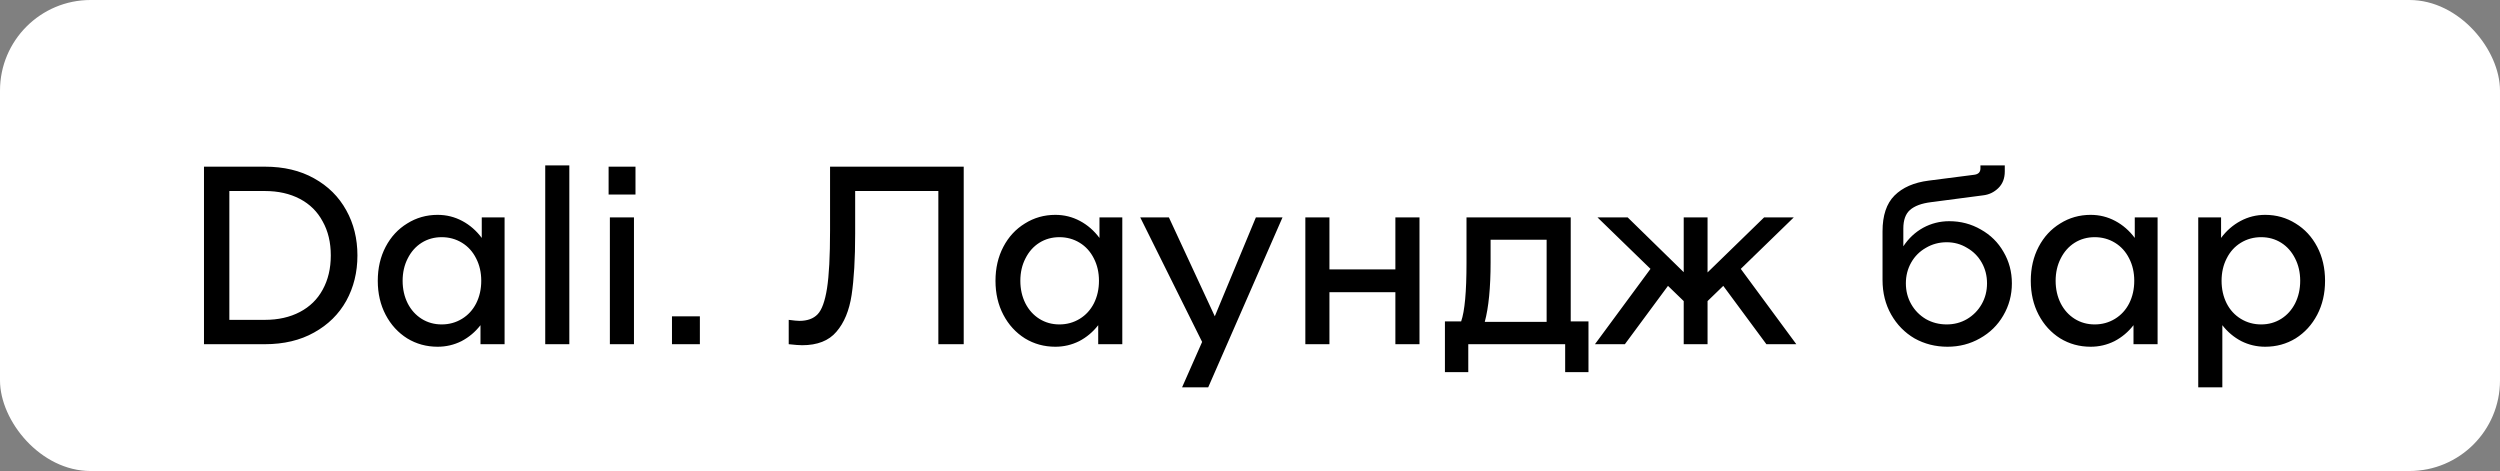
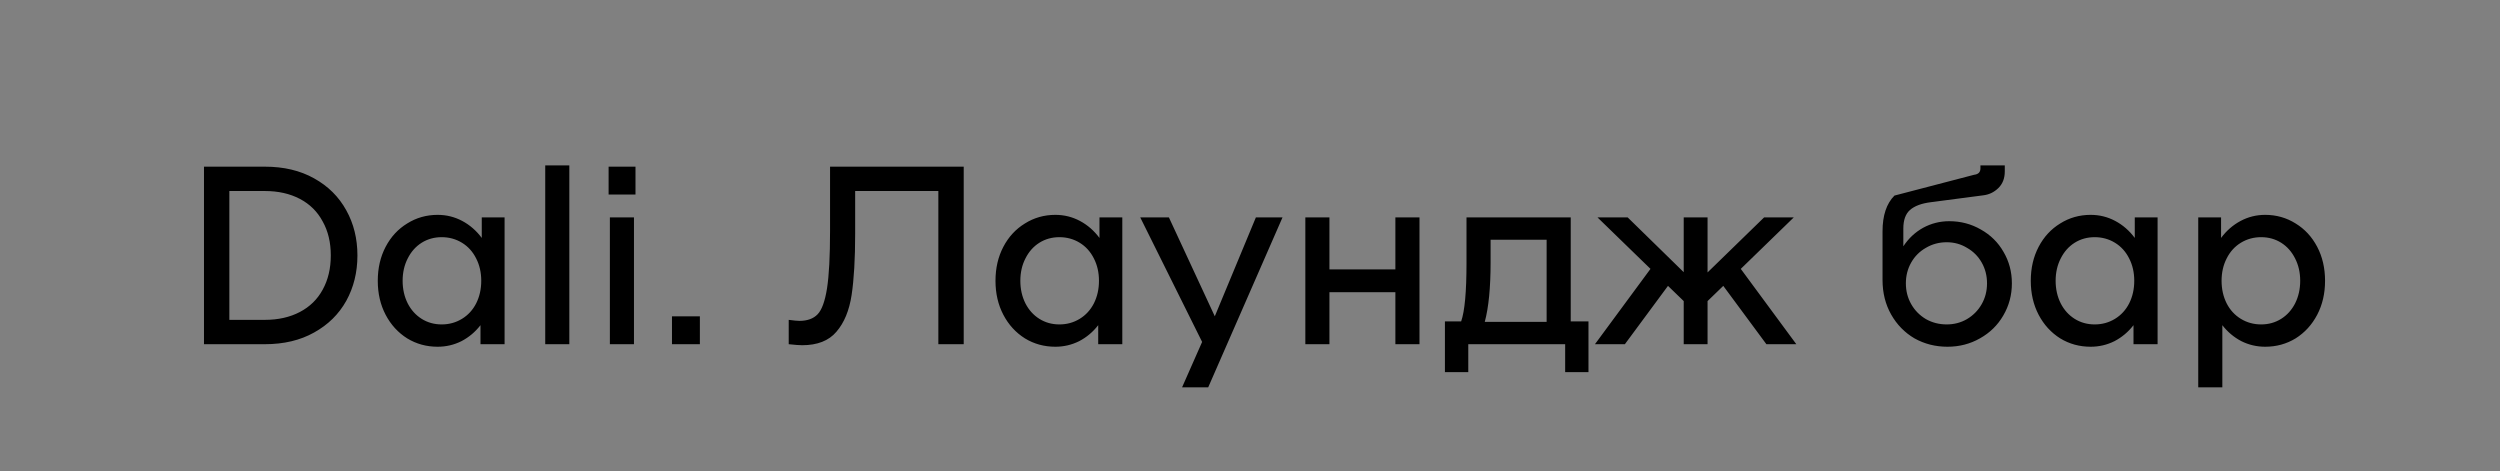
<svg xmlns="http://www.w3.org/2000/svg" width="138" height="26" viewBox="0 0 138 26" fill="none">
  <rect x="0" y="0" width="138" height="26" fill="#808080" stroke="none" />
-   <rect width="138" height="26" rx="5" fill="white" />
-   <path d="M14.62 9.2C15.665 9.2 16.571 9.415 17.336 9.844C18.111 10.273 18.703 10.861 19.114 11.608C19.525 12.345 19.73 13.176 19.73 14.1C19.73 15.024 19.525 15.859 19.114 16.606C18.703 17.343 18.111 17.927 17.336 18.356C16.571 18.785 15.665 19 14.62 19H11.26V9.2H14.62ZM14.62 17.656C15.357 17.656 16.001 17.511 16.552 17.222C17.103 16.933 17.523 16.522 17.812 15.99C18.111 15.449 18.26 14.819 18.26 14.1C18.26 13.381 18.111 12.756 17.812 12.224C17.523 11.683 17.103 11.267 16.552 10.978C16.001 10.689 15.357 10.544 14.62 10.544H12.66V17.656H14.62ZM27.853 12V19H26.523V17.95C26.234 18.323 25.884 18.617 25.473 18.832C25.063 19.037 24.624 19.14 24.157 19.14C23.541 19.14 22.981 18.986 22.477 18.678C21.973 18.361 21.577 17.927 21.287 17.376C20.998 16.825 20.853 16.2 20.853 15.5C20.853 14.8 20.998 14.175 21.287 13.624C21.577 13.073 21.973 12.644 22.477 12.336C22.981 12.019 23.541 11.86 24.157 11.86C24.643 11.86 25.095 11.972 25.515 12.196C25.935 12.42 26.295 12.733 26.593 13.134V12H27.853ZM24.381 17.908C24.792 17.908 25.165 17.805 25.501 17.6C25.837 17.395 26.099 17.11 26.285 16.746C26.472 16.373 26.565 15.957 26.565 15.5C26.565 15.043 26.472 14.632 26.285 14.268C26.099 13.895 25.837 13.605 25.501 13.4C25.165 13.195 24.792 13.092 24.381 13.092C23.971 13.092 23.602 13.195 23.275 13.4C22.949 13.605 22.692 13.895 22.505 14.268C22.319 14.632 22.225 15.043 22.225 15.5C22.225 15.957 22.319 16.373 22.505 16.746C22.692 17.11 22.949 17.395 23.275 17.6C23.602 17.805 23.971 17.908 24.381 17.908ZM31.427 9.13V19H30.097V9.13H31.427ZM34.995 12V19H33.665V12H34.995ZM35.079 9.2V10.74H33.595V9.2H35.079ZM38.633 17.46V19H37.093V17.46H38.633ZM53.197 19H51.797V10.544H47.205V12.896C47.205 14.287 47.14 15.416 47.009 16.284C46.878 17.143 46.598 17.819 46.169 18.314C45.749 18.809 45.119 19.056 44.279 19.056C44.12 19.056 43.873 19.037 43.537 19V17.656C43.817 17.693 44.013 17.712 44.125 17.712C44.564 17.712 44.9 17.591 45.133 17.348C45.366 17.105 45.539 16.629 45.651 15.92C45.763 15.211 45.819 14.147 45.819 12.728V9.2H53.197V19ZM61.951 12V19H60.621V17.95C60.332 18.323 59.982 18.617 59.571 18.832C59.16 19.037 58.722 19.14 58.255 19.14C57.639 19.14 57.079 18.986 56.575 18.678C56.071 18.361 55.674 17.927 55.385 17.376C55.096 16.825 54.951 16.2 54.951 15.5C54.951 14.8 55.096 14.175 55.385 13.624C55.674 13.073 56.071 12.644 56.575 12.336C57.079 12.019 57.639 11.86 58.255 11.86C58.74 11.86 59.193 11.972 59.613 12.196C60.033 12.42 60.392 12.733 60.691 13.134V12H61.951ZM58.479 17.908C58.89 17.908 59.263 17.805 59.599 17.6C59.935 17.395 60.196 17.11 60.383 16.746C60.57 16.373 60.663 15.957 60.663 15.5C60.663 15.043 60.57 14.632 60.383 14.268C60.196 13.895 59.935 13.605 59.599 13.4C59.263 13.195 58.89 13.092 58.479 13.092C58.068 13.092 57.7 13.195 57.373 13.4C57.046 13.605 56.79 13.895 56.603 14.268C56.416 14.632 56.323 15.043 56.323 15.5C56.323 15.957 56.416 16.373 56.603 16.746C56.79 17.11 57.046 17.395 57.373 17.6C57.7 17.805 58.068 17.908 58.479 17.908ZM70.795 12L66.693 21.38H65.251L66.357 18.874L62.941 12H64.523L67.057 17.46L69.325 12H70.795ZM78.356 12V19H77.025V16.13H73.385V19H72.055V12H73.385V14.87H77.025V12H78.356ZM87.684 17.74V20.54H86.397V19H81.049V20.54H79.76V17.74H80.656C80.853 17.18 80.951 16.107 80.951 14.52V12H86.704V17.74H87.684ZM85.374 17.768V13.232H82.281V14.478C82.281 15.878 82.173 16.975 81.959 17.768H85.374ZM95.125 15.78L94.257 16.62V19H92.941V16.62L92.073 15.78L89.693 19H88.041L91.107 14.842L88.181 12H89.847L92.941 15.024V12H94.257V15.038L97.379 12H99.017L96.091 14.842L99.157 19H97.505L95.125 15.78ZM107.598 12.21C108.233 12.21 108.816 12.364 109.348 12.672C109.88 12.971 110.296 13.381 110.594 13.904C110.902 14.427 111.056 15.005 111.056 15.64C111.056 16.284 110.898 16.877 110.58 17.418C110.272 17.95 109.843 18.37 109.292 18.678C108.751 18.986 108.154 19.14 107.5 19.14C106.838 19.14 106.231 18.986 105.68 18.678C105.139 18.361 104.71 17.922 104.392 17.362C104.075 16.802 103.916 16.167 103.916 15.458V12.77C103.916 11.893 104.136 11.235 104.574 10.796C105.022 10.348 105.652 10.073 106.464 9.97L108.97 9.648C109.204 9.62 109.32 9.503 109.32 9.298V9.13H110.664V9.466C110.664 9.849 110.543 10.157 110.3 10.39C110.067 10.614 109.792 10.745 109.474 10.782L106.59 11.16C106.068 11.225 105.68 11.37 105.428 11.594C105.186 11.809 105.064 12.149 105.064 12.616V13.596C105.354 13.157 105.718 12.817 106.156 12.574C106.604 12.331 107.085 12.21 107.598 12.21ZM107.458 17.908C107.869 17.908 108.242 17.81 108.578 17.614C108.924 17.409 109.194 17.133 109.39 16.788C109.586 16.443 109.684 16.06 109.684 15.64C109.684 15.22 109.586 14.837 109.39 14.492C109.194 14.147 108.924 13.876 108.578 13.68C108.242 13.475 107.869 13.372 107.458 13.372C107.038 13.372 106.656 13.475 106.31 13.68C105.965 13.876 105.694 14.147 105.498 14.492C105.302 14.837 105.204 15.22 105.204 15.64C105.204 16.06 105.302 16.443 105.498 16.788C105.694 17.133 105.965 17.409 106.31 17.614C106.656 17.81 107.038 17.908 107.458 17.908ZM119.099 12V19H117.769V17.95C117.48 18.323 117.13 18.617 116.719 18.832C116.309 19.037 115.87 19.14 115.403 19.14C114.787 19.14 114.227 18.986 113.723 18.678C113.219 18.361 112.823 17.927 112.533 17.376C112.244 16.825 112.099 16.2 112.099 15.5C112.099 14.8 112.244 14.175 112.533 13.624C112.823 13.073 113.219 12.644 113.723 12.336C114.227 12.019 114.787 11.86 115.403 11.86C115.889 11.86 116.341 11.972 116.761 12.196C117.181 12.42 117.541 12.733 117.839 13.134V12H119.099ZM115.627 17.908C116.038 17.908 116.411 17.805 116.747 17.6C117.083 17.395 117.345 17.11 117.531 16.746C117.718 16.373 117.811 15.957 117.811 15.5C117.811 15.043 117.718 14.632 117.531 14.268C117.345 13.895 117.083 13.605 116.747 13.4C116.411 13.195 116.038 13.092 115.627 13.092C115.217 13.092 114.848 13.195 114.521 13.4C114.195 13.605 113.938 13.895 113.751 14.268C113.565 14.632 113.471 15.043 113.471 15.5C113.471 15.957 113.565 16.373 113.751 16.746C113.938 17.11 114.195 17.395 114.521 17.6C114.848 17.805 115.217 17.908 115.627 17.908ZM125.039 11.86C125.655 11.86 126.215 12.019 126.719 12.336C127.223 12.644 127.619 13.073 127.909 13.624C128.198 14.175 128.343 14.8 128.343 15.5C128.343 16.2 128.198 16.825 127.909 17.376C127.619 17.927 127.223 18.361 126.719 18.678C126.215 18.986 125.655 19.14 125.039 19.14C124.572 19.14 124.133 19.037 123.723 18.832C123.312 18.617 122.962 18.323 122.673 17.95V21.38H121.343V12H122.603V13.134C122.901 12.733 123.261 12.42 123.681 12.196C124.101 11.972 124.553 11.86 125.039 11.86ZM124.815 17.908C125.225 17.908 125.594 17.805 125.921 17.6C126.247 17.395 126.504 17.11 126.691 16.746C126.877 16.373 126.971 15.957 126.971 15.5C126.971 15.043 126.877 14.632 126.691 14.268C126.504 13.895 126.247 13.605 125.921 13.4C125.594 13.195 125.225 13.092 124.815 13.092C124.404 13.092 124.031 13.195 123.695 13.4C123.359 13.605 123.097 13.895 122.911 14.268C122.724 14.632 122.631 15.043 122.631 15.5C122.631 15.957 122.724 16.373 122.911 16.746C123.097 17.11 123.359 17.395 123.695 17.6C124.031 17.805 124.404 17.908 124.815 17.908Z" fill="black" />
+   <path d="M14.62 9.2C15.665 9.2 16.571 9.415 17.336 9.844C18.111 10.273 18.703 10.861 19.114 11.608C19.525 12.345 19.73 13.176 19.73 14.1C19.73 15.024 19.525 15.859 19.114 16.606C18.703 17.343 18.111 17.927 17.336 18.356C16.571 18.785 15.665 19 14.62 19H11.26V9.2H14.62ZM14.62 17.656C15.357 17.656 16.001 17.511 16.552 17.222C17.103 16.933 17.523 16.522 17.812 15.99C18.111 15.449 18.26 14.819 18.26 14.1C18.26 13.381 18.111 12.756 17.812 12.224C17.523 11.683 17.103 11.267 16.552 10.978C16.001 10.689 15.357 10.544 14.62 10.544H12.66V17.656H14.62ZM27.853 12V19H26.523V17.95C26.234 18.323 25.884 18.617 25.473 18.832C25.063 19.037 24.624 19.14 24.157 19.14C23.541 19.14 22.981 18.986 22.477 18.678C21.973 18.361 21.577 17.927 21.287 17.376C20.998 16.825 20.853 16.2 20.853 15.5C20.853 14.8 20.998 14.175 21.287 13.624C21.577 13.073 21.973 12.644 22.477 12.336C22.981 12.019 23.541 11.86 24.157 11.86C24.643 11.86 25.095 11.972 25.515 12.196C25.935 12.42 26.295 12.733 26.593 13.134V12H27.853ZM24.381 17.908C24.792 17.908 25.165 17.805 25.501 17.6C25.837 17.395 26.099 17.11 26.285 16.746C26.472 16.373 26.565 15.957 26.565 15.5C26.565 15.043 26.472 14.632 26.285 14.268C26.099 13.895 25.837 13.605 25.501 13.4C25.165 13.195 24.792 13.092 24.381 13.092C23.971 13.092 23.602 13.195 23.275 13.4C22.949 13.605 22.692 13.895 22.505 14.268C22.319 14.632 22.225 15.043 22.225 15.5C22.225 15.957 22.319 16.373 22.505 16.746C22.692 17.11 22.949 17.395 23.275 17.6C23.602 17.805 23.971 17.908 24.381 17.908ZM31.427 9.13V19H30.097V9.13H31.427ZM34.995 12V19H33.665V12H34.995ZM35.079 9.2V10.74H33.595V9.2H35.079ZM38.633 17.46V19H37.093V17.46H38.633ZM53.197 19H51.797V10.544H47.205V12.896C47.205 14.287 47.14 15.416 47.009 16.284C46.878 17.143 46.598 17.819 46.169 18.314C45.749 18.809 45.119 19.056 44.279 19.056C44.12 19.056 43.873 19.037 43.537 19V17.656C43.817 17.693 44.013 17.712 44.125 17.712C44.564 17.712 44.9 17.591 45.133 17.348C45.366 17.105 45.539 16.629 45.651 15.92C45.763 15.211 45.819 14.147 45.819 12.728V9.2H53.197V19ZM61.951 12V19H60.621V17.95C60.332 18.323 59.982 18.617 59.571 18.832C59.16 19.037 58.722 19.14 58.255 19.14C57.639 19.14 57.079 18.986 56.575 18.678C56.071 18.361 55.674 17.927 55.385 17.376C55.096 16.825 54.951 16.2 54.951 15.5C54.951 14.8 55.096 14.175 55.385 13.624C55.674 13.073 56.071 12.644 56.575 12.336C57.079 12.019 57.639 11.86 58.255 11.86C58.74 11.86 59.193 11.972 59.613 12.196C60.033 12.42 60.392 12.733 60.691 13.134V12H61.951ZM58.479 17.908C58.89 17.908 59.263 17.805 59.599 17.6C59.935 17.395 60.196 17.11 60.383 16.746C60.57 16.373 60.663 15.957 60.663 15.5C60.663 15.043 60.57 14.632 60.383 14.268C60.196 13.895 59.935 13.605 59.599 13.4C59.263 13.195 58.89 13.092 58.479 13.092C58.068 13.092 57.7 13.195 57.373 13.4C57.046 13.605 56.79 13.895 56.603 14.268C56.416 14.632 56.323 15.043 56.323 15.5C56.323 15.957 56.416 16.373 56.603 16.746C56.79 17.11 57.046 17.395 57.373 17.6C57.7 17.805 58.068 17.908 58.479 17.908ZM70.795 12L66.693 21.38H65.251L66.357 18.874L62.941 12H64.523L67.057 17.46L69.325 12H70.795ZM78.356 12V19H77.025V16.13H73.385V19H72.055V12H73.385V14.87H77.025V12H78.356ZM87.684 17.74V20.54H86.397V19H81.049V20.54H79.76V17.74H80.656C80.853 17.18 80.951 16.107 80.951 14.52V12H86.704V17.74H87.684ZM85.374 17.768V13.232H82.281V14.478C82.281 15.878 82.173 16.975 81.959 17.768H85.374ZM95.125 15.78L94.257 16.62V19H92.941V16.62L92.073 15.78L89.693 19H88.041L91.107 14.842L88.181 12H89.847L92.941 15.024V12H94.257V15.038L97.379 12H99.017L96.091 14.842L99.157 19H97.505L95.125 15.78ZM107.598 12.21C108.233 12.21 108.816 12.364 109.348 12.672C109.88 12.971 110.296 13.381 110.594 13.904C110.902 14.427 111.056 15.005 111.056 15.64C111.056 16.284 110.898 16.877 110.58 17.418C110.272 17.95 109.843 18.37 109.292 18.678C108.751 18.986 108.154 19.14 107.5 19.14C106.838 19.14 106.231 18.986 105.68 18.678C105.139 18.361 104.71 17.922 104.392 17.362C104.075 16.802 103.916 16.167 103.916 15.458V12.77C103.916 11.893 104.136 11.235 104.574 10.796L108.97 9.648C109.204 9.62 109.32 9.503 109.32 9.298V9.13H110.664V9.466C110.664 9.849 110.543 10.157 110.3 10.39C110.067 10.614 109.792 10.745 109.474 10.782L106.59 11.16C106.068 11.225 105.68 11.37 105.428 11.594C105.186 11.809 105.064 12.149 105.064 12.616V13.596C105.354 13.157 105.718 12.817 106.156 12.574C106.604 12.331 107.085 12.21 107.598 12.21ZM107.458 17.908C107.869 17.908 108.242 17.81 108.578 17.614C108.924 17.409 109.194 17.133 109.39 16.788C109.586 16.443 109.684 16.06 109.684 15.64C109.684 15.22 109.586 14.837 109.39 14.492C109.194 14.147 108.924 13.876 108.578 13.68C108.242 13.475 107.869 13.372 107.458 13.372C107.038 13.372 106.656 13.475 106.31 13.68C105.965 13.876 105.694 14.147 105.498 14.492C105.302 14.837 105.204 15.22 105.204 15.64C105.204 16.06 105.302 16.443 105.498 16.788C105.694 17.133 105.965 17.409 106.31 17.614C106.656 17.81 107.038 17.908 107.458 17.908ZM119.099 12V19H117.769V17.95C117.48 18.323 117.13 18.617 116.719 18.832C116.309 19.037 115.87 19.14 115.403 19.14C114.787 19.14 114.227 18.986 113.723 18.678C113.219 18.361 112.823 17.927 112.533 17.376C112.244 16.825 112.099 16.2 112.099 15.5C112.099 14.8 112.244 14.175 112.533 13.624C112.823 13.073 113.219 12.644 113.723 12.336C114.227 12.019 114.787 11.86 115.403 11.86C115.889 11.86 116.341 11.972 116.761 12.196C117.181 12.42 117.541 12.733 117.839 13.134V12H119.099ZM115.627 17.908C116.038 17.908 116.411 17.805 116.747 17.6C117.083 17.395 117.345 17.11 117.531 16.746C117.718 16.373 117.811 15.957 117.811 15.5C117.811 15.043 117.718 14.632 117.531 14.268C117.345 13.895 117.083 13.605 116.747 13.4C116.411 13.195 116.038 13.092 115.627 13.092C115.217 13.092 114.848 13.195 114.521 13.4C114.195 13.605 113.938 13.895 113.751 14.268C113.565 14.632 113.471 15.043 113.471 15.5C113.471 15.957 113.565 16.373 113.751 16.746C113.938 17.11 114.195 17.395 114.521 17.6C114.848 17.805 115.217 17.908 115.627 17.908ZM125.039 11.86C125.655 11.86 126.215 12.019 126.719 12.336C127.223 12.644 127.619 13.073 127.909 13.624C128.198 14.175 128.343 14.8 128.343 15.5C128.343 16.2 128.198 16.825 127.909 17.376C127.619 17.927 127.223 18.361 126.719 18.678C126.215 18.986 125.655 19.14 125.039 19.14C124.572 19.14 124.133 19.037 123.723 18.832C123.312 18.617 122.962 18.323 122.673 17.95V21.38H121.343V12H122.603V13.134C122.901 12.733 123.261 12.42 123.681 12.196C124.101 11.972 124.553 11.86 125.039 11.86ZM124.815 17.908C125.225 17.908 125.594 17.805 125.921 17.6C126.247 17.395 126.504 17.11 126.691 16.746C126.877 16.373 126.971 15.957 126.971 15.5C126.971 15.043 126.877 14.632 126.691 14.268C126.504 13.895 126.247 13.605 125.921 13.4C125.594 13.195 125.225 13.092 124.815 13.092C124.404 13.092 124.031 13.195 123.695 13.4C123.359 13.605 123.097 13.895 122.911 14.268C122.724 14.632 122.631 15.043 122.631 15.5C122.631 15.957 122.724 16.373 122.911 16.746C123.097 17.11 123.359 17.395 123.695 17.6C124.031 17.805 124.404 17.908 124.815 17.908Z" fill="black" />
</svg>